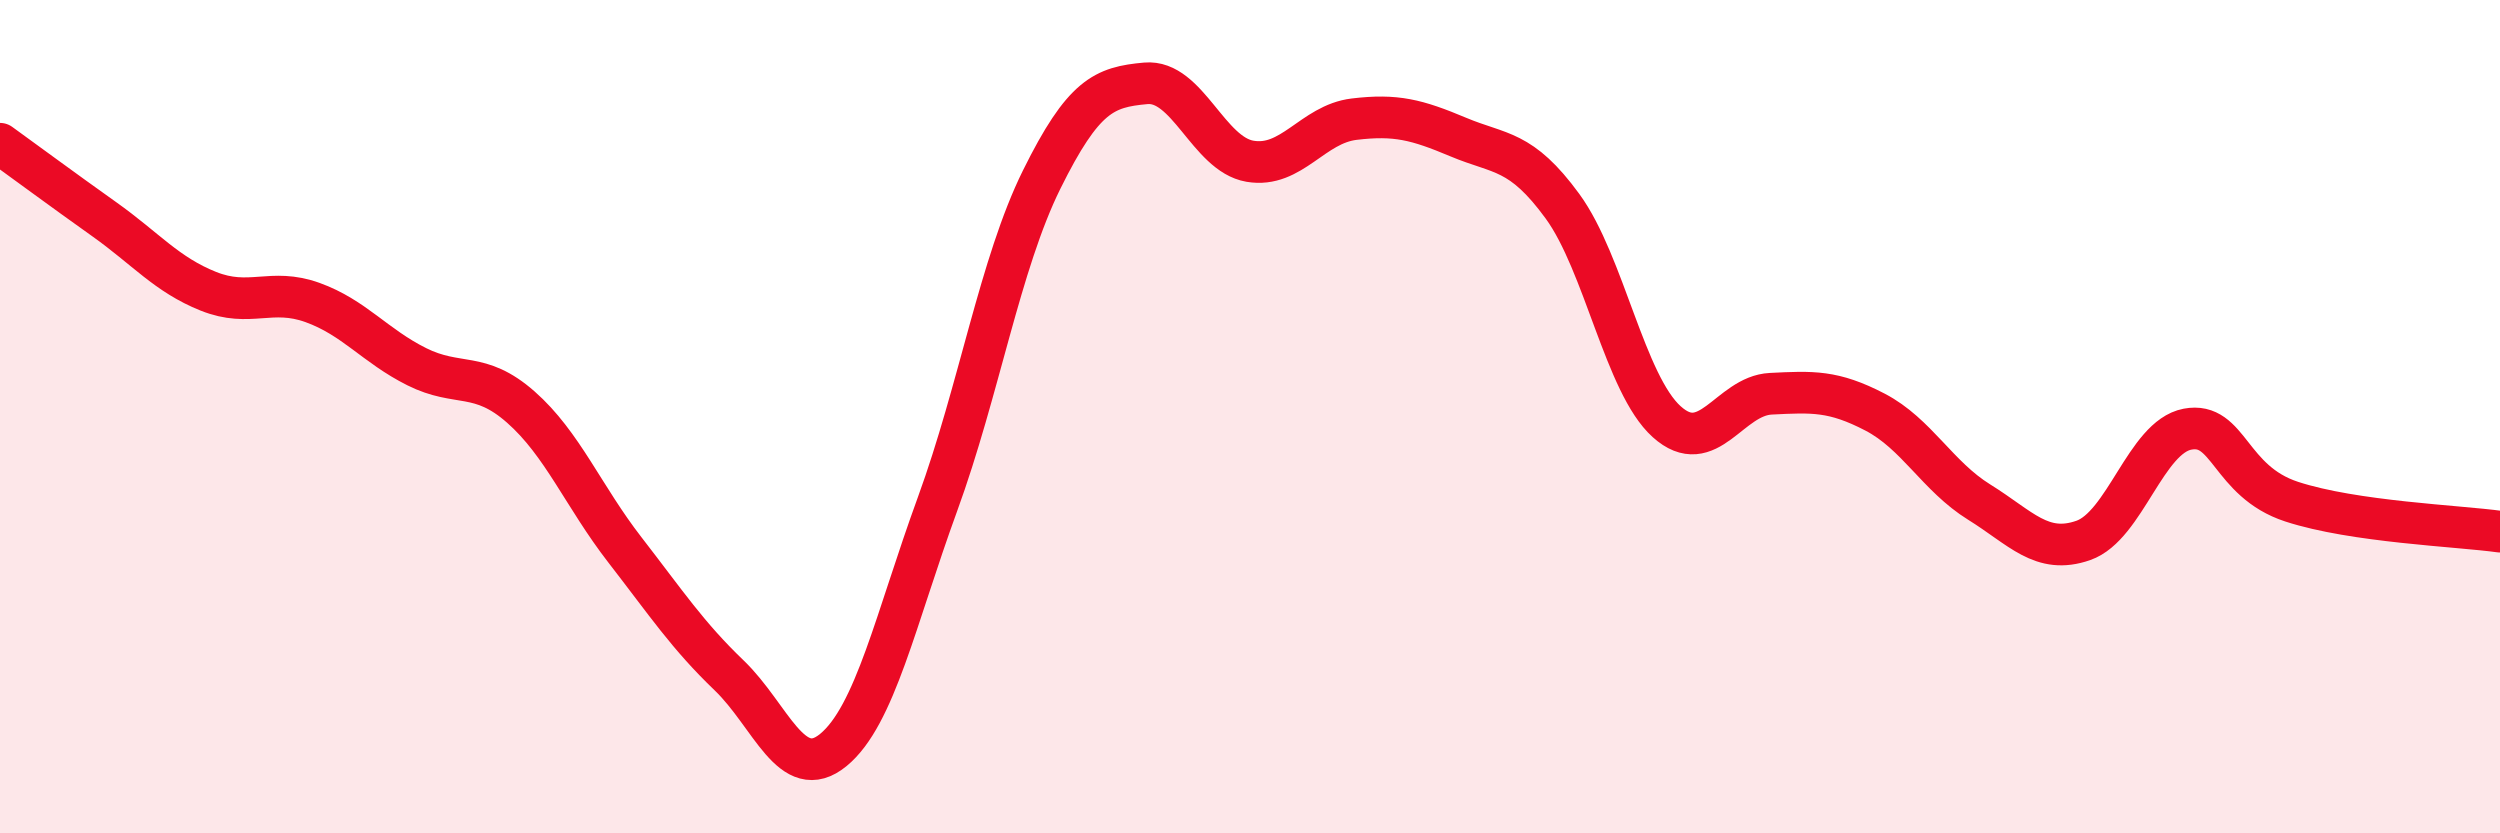
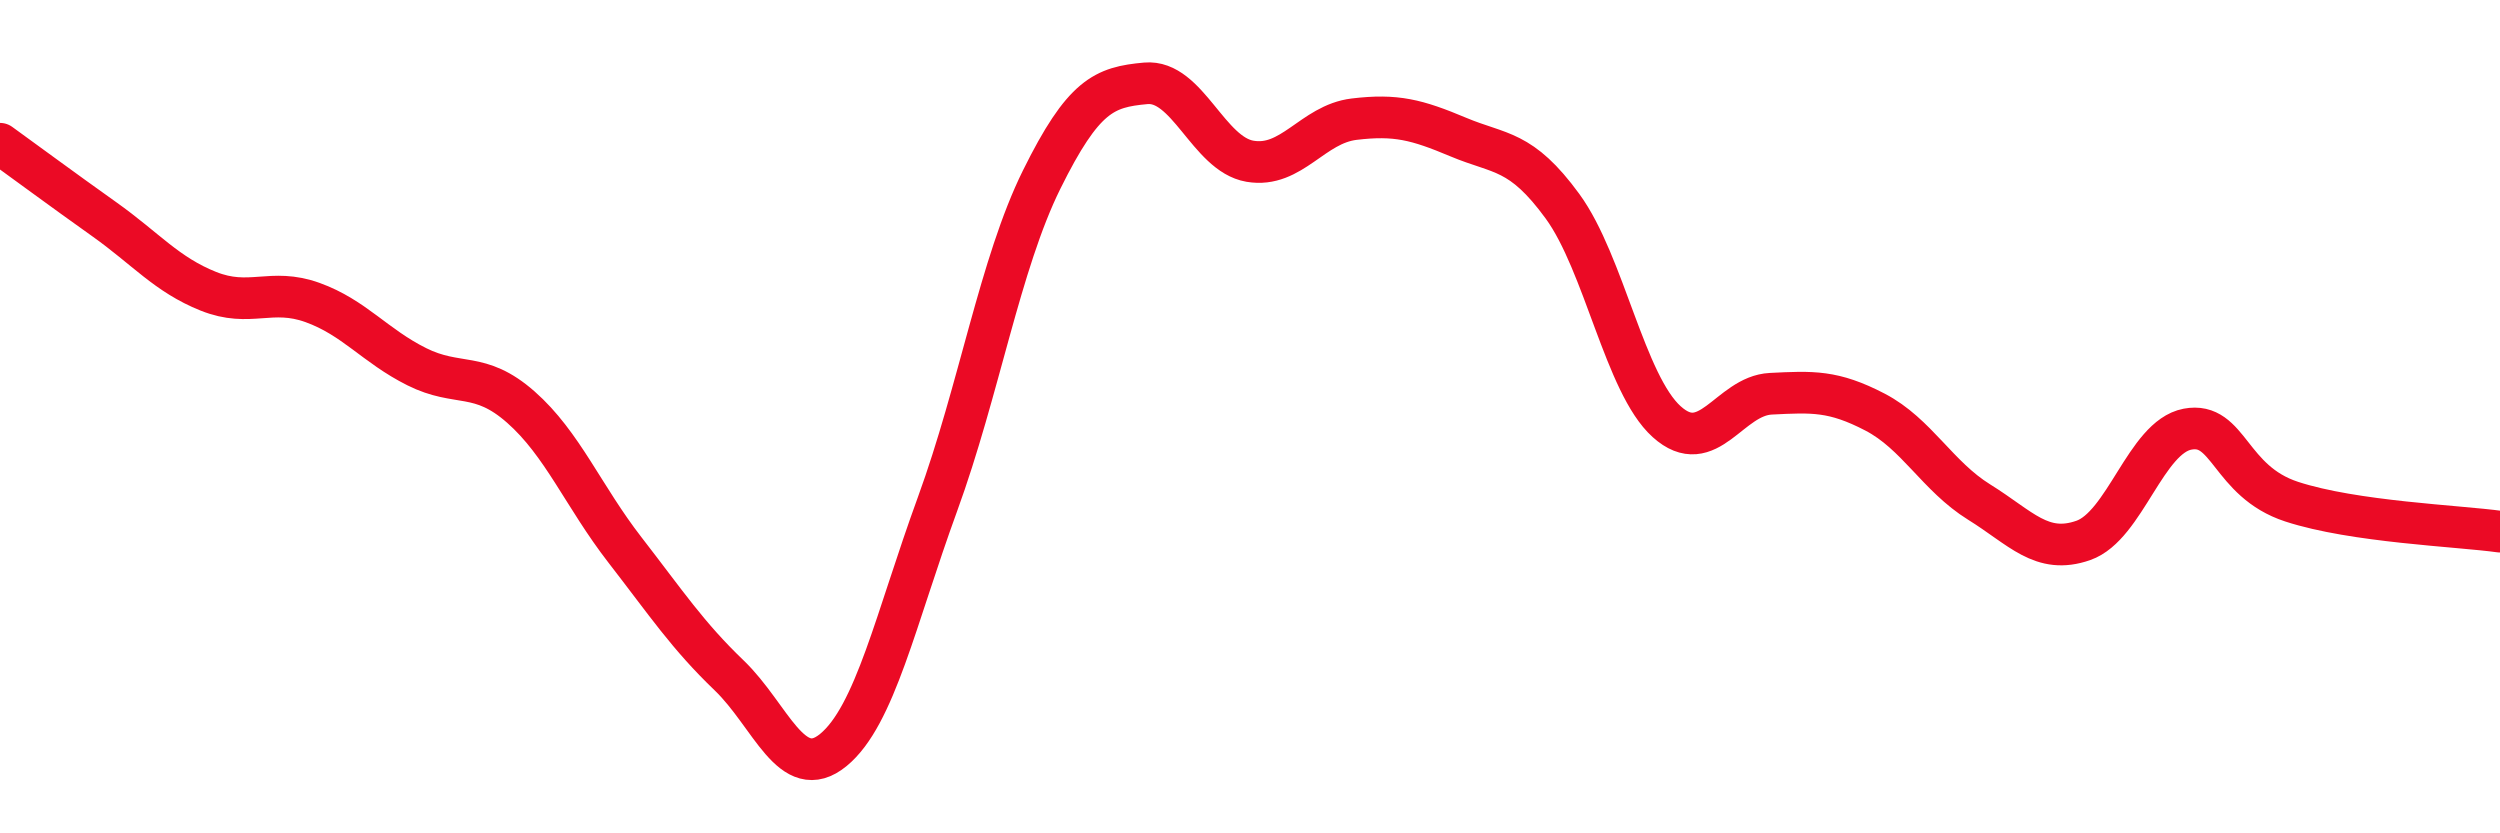
<svg xmlns="http://www.w3.org/2000/svg" width="60" height="20" viewBox="0 0 60 20">
-   <path d="M 0,3.45 C 0.5,3.81 1.5,4.55 2.5,5.26 C 3.5,5.97 4,6.59 5,6.99 C 6,7.39 6.5,6.9 7.5,7.26 C 8.5,7.62 9,8.3 10,8.8 C 11,9.3 11.5,8.89 12.5,9.77 C 13.5,10.65 14,11.91 15,13.2 C 16,14.49 16.5,15.25 17.5,16.21 C 18.5,17.17 19,18.82 20,18 C 21,17.18 21.5,14.84 22.5,12.1 C 23.5,9.36 24,6.33 25,4.31 C 26,2.29 26.5,2.09 27.5,2 C 28.5,1.91 29,3.7 30,3.87 C 31,4.04 31.5,2.98 32.5,2.86 C 33.5,2.74 34,2.87 35,3.29 C 36,3.71 36.5,3.58 37.5,4.95 C 38.5,6.32 39,9.22 40,10.12 C 41,11.02 41.5,9.5 42.5,9.45 C 43.5,9.4 44,9.37 45,9.89 C 46,10.41 46.5,11.43 47.5,12.05 C 48.5,12.67 49,13.32 50,12.97 C 51,12.62 51.5,10.49 52.5,10.3 C 53.5,10.11 53.5,11.55 55,12.04 C 56.5,12.53 59,12.62 60,12.76L60 20L0 20Z" fill="#EB0A25" opacity="0.1" stroke-linecap="round" stroke-linejoin="round" />
  <path d="M 0,3.45 C 0.5,3.81 1.5,4.55 2.5,5.26 C 3.5,5.97 4,6.59 5,6.99 C 6,7.39 6.5,6.9 7.5,7.26 C 8.5,7.62 9,8.3 10,8.8 C 11,9.3 11.5,8.89 12.5,9.77 C 13.5,10.65 14,11.91 15,13.2 C 16,14.49 16.5,15.25 17.5,16.21 C 18.5,17.17 19,18.82 20,18 C 21,17.18 21.5,14.84 22.5,12.1 C 23.5,9.36 24,6.33 25,4.31 C 26,2.29 26.5,2.09 27.5,2 C 28.5,1.91 29,3.7 30,3.87 C 31,4.04 31.5,2.98 32.5,2.86 C 33.5,2.74 34,2.87 35,3.29 C 36,3.71 36.5,3.58 37.5,4.95 C 38.5,6.32 39,9.22 40,10.12 C 41,11.02 41.5,9.5 42.5,9.45 C 43.5,9.4 44,9.37 45,9.89 C 46,10.41 46.5,11.43 47.5,12.05 C 48.5,12.67 49,13.32 50,12.97 C 51,12.62 51.5,10.49 52.5,10.3 C 53.5,10.11 53.5,11.55 55,12.04 C 56.5,12.53 59,12.62 60,12.76" stroke="#EB0A25" stroke-width="1" fill="none" stroke-linecap="round" stroke-linejoin="round" />
</svg>